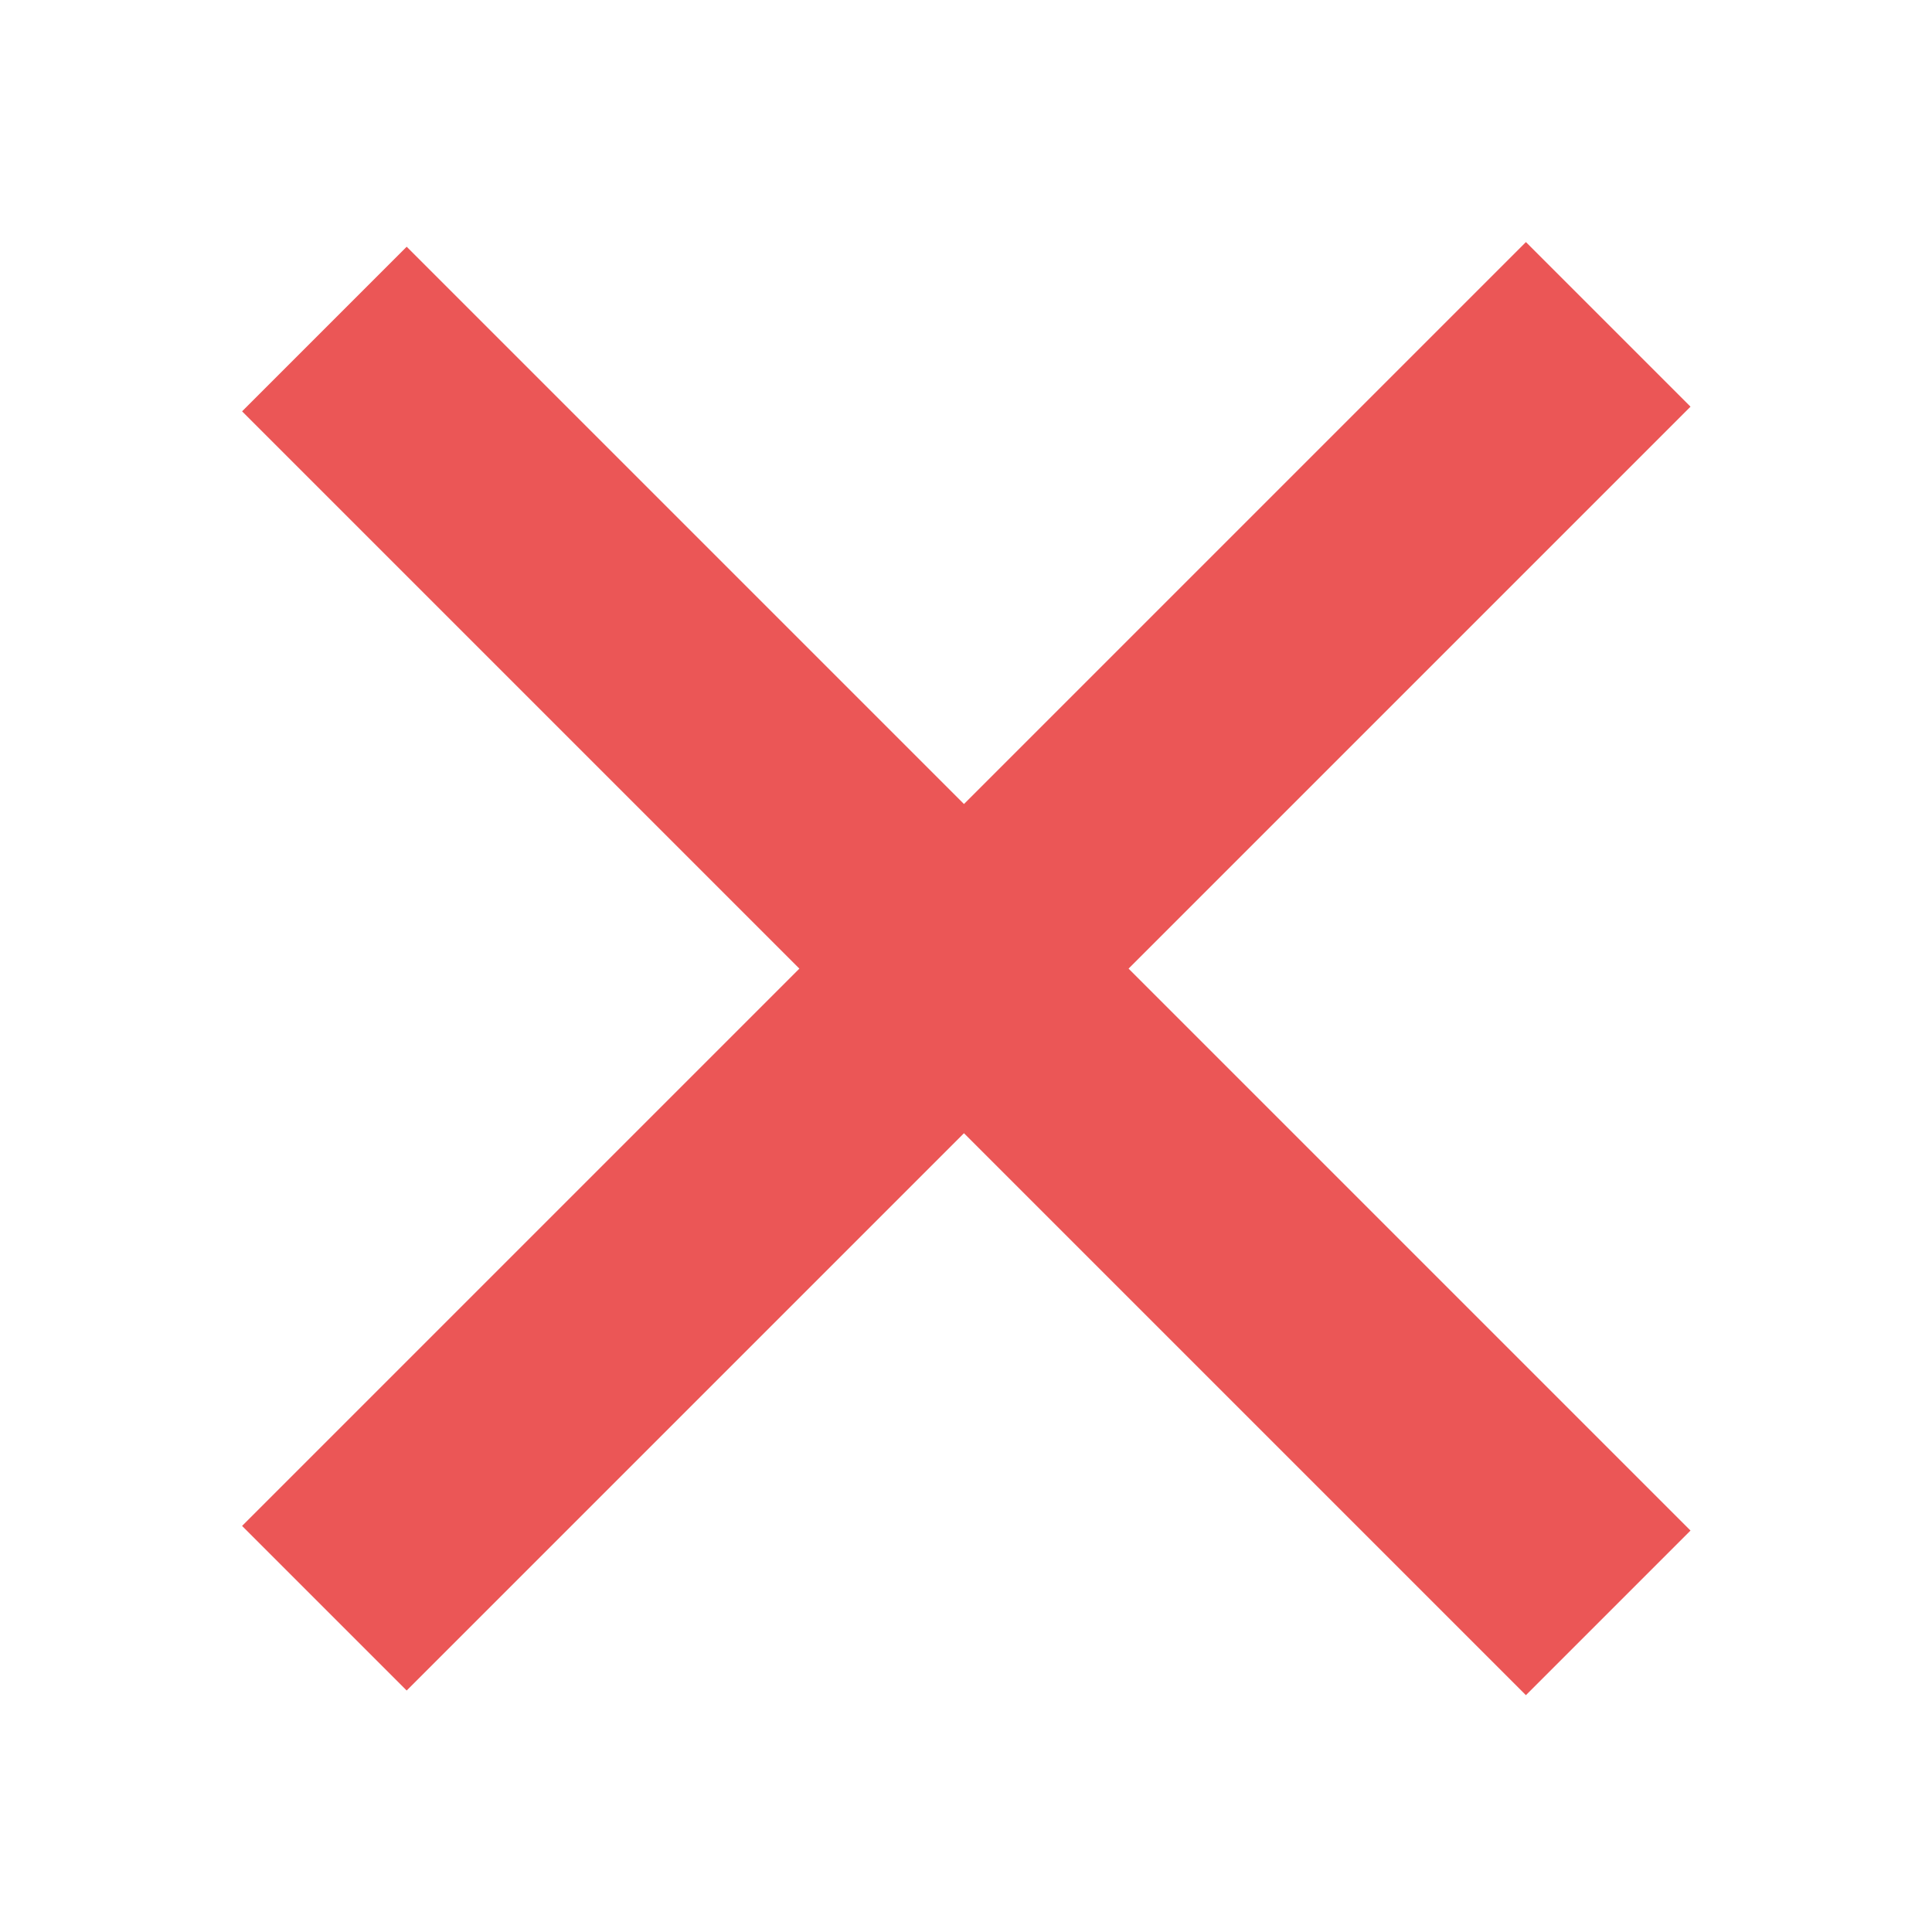
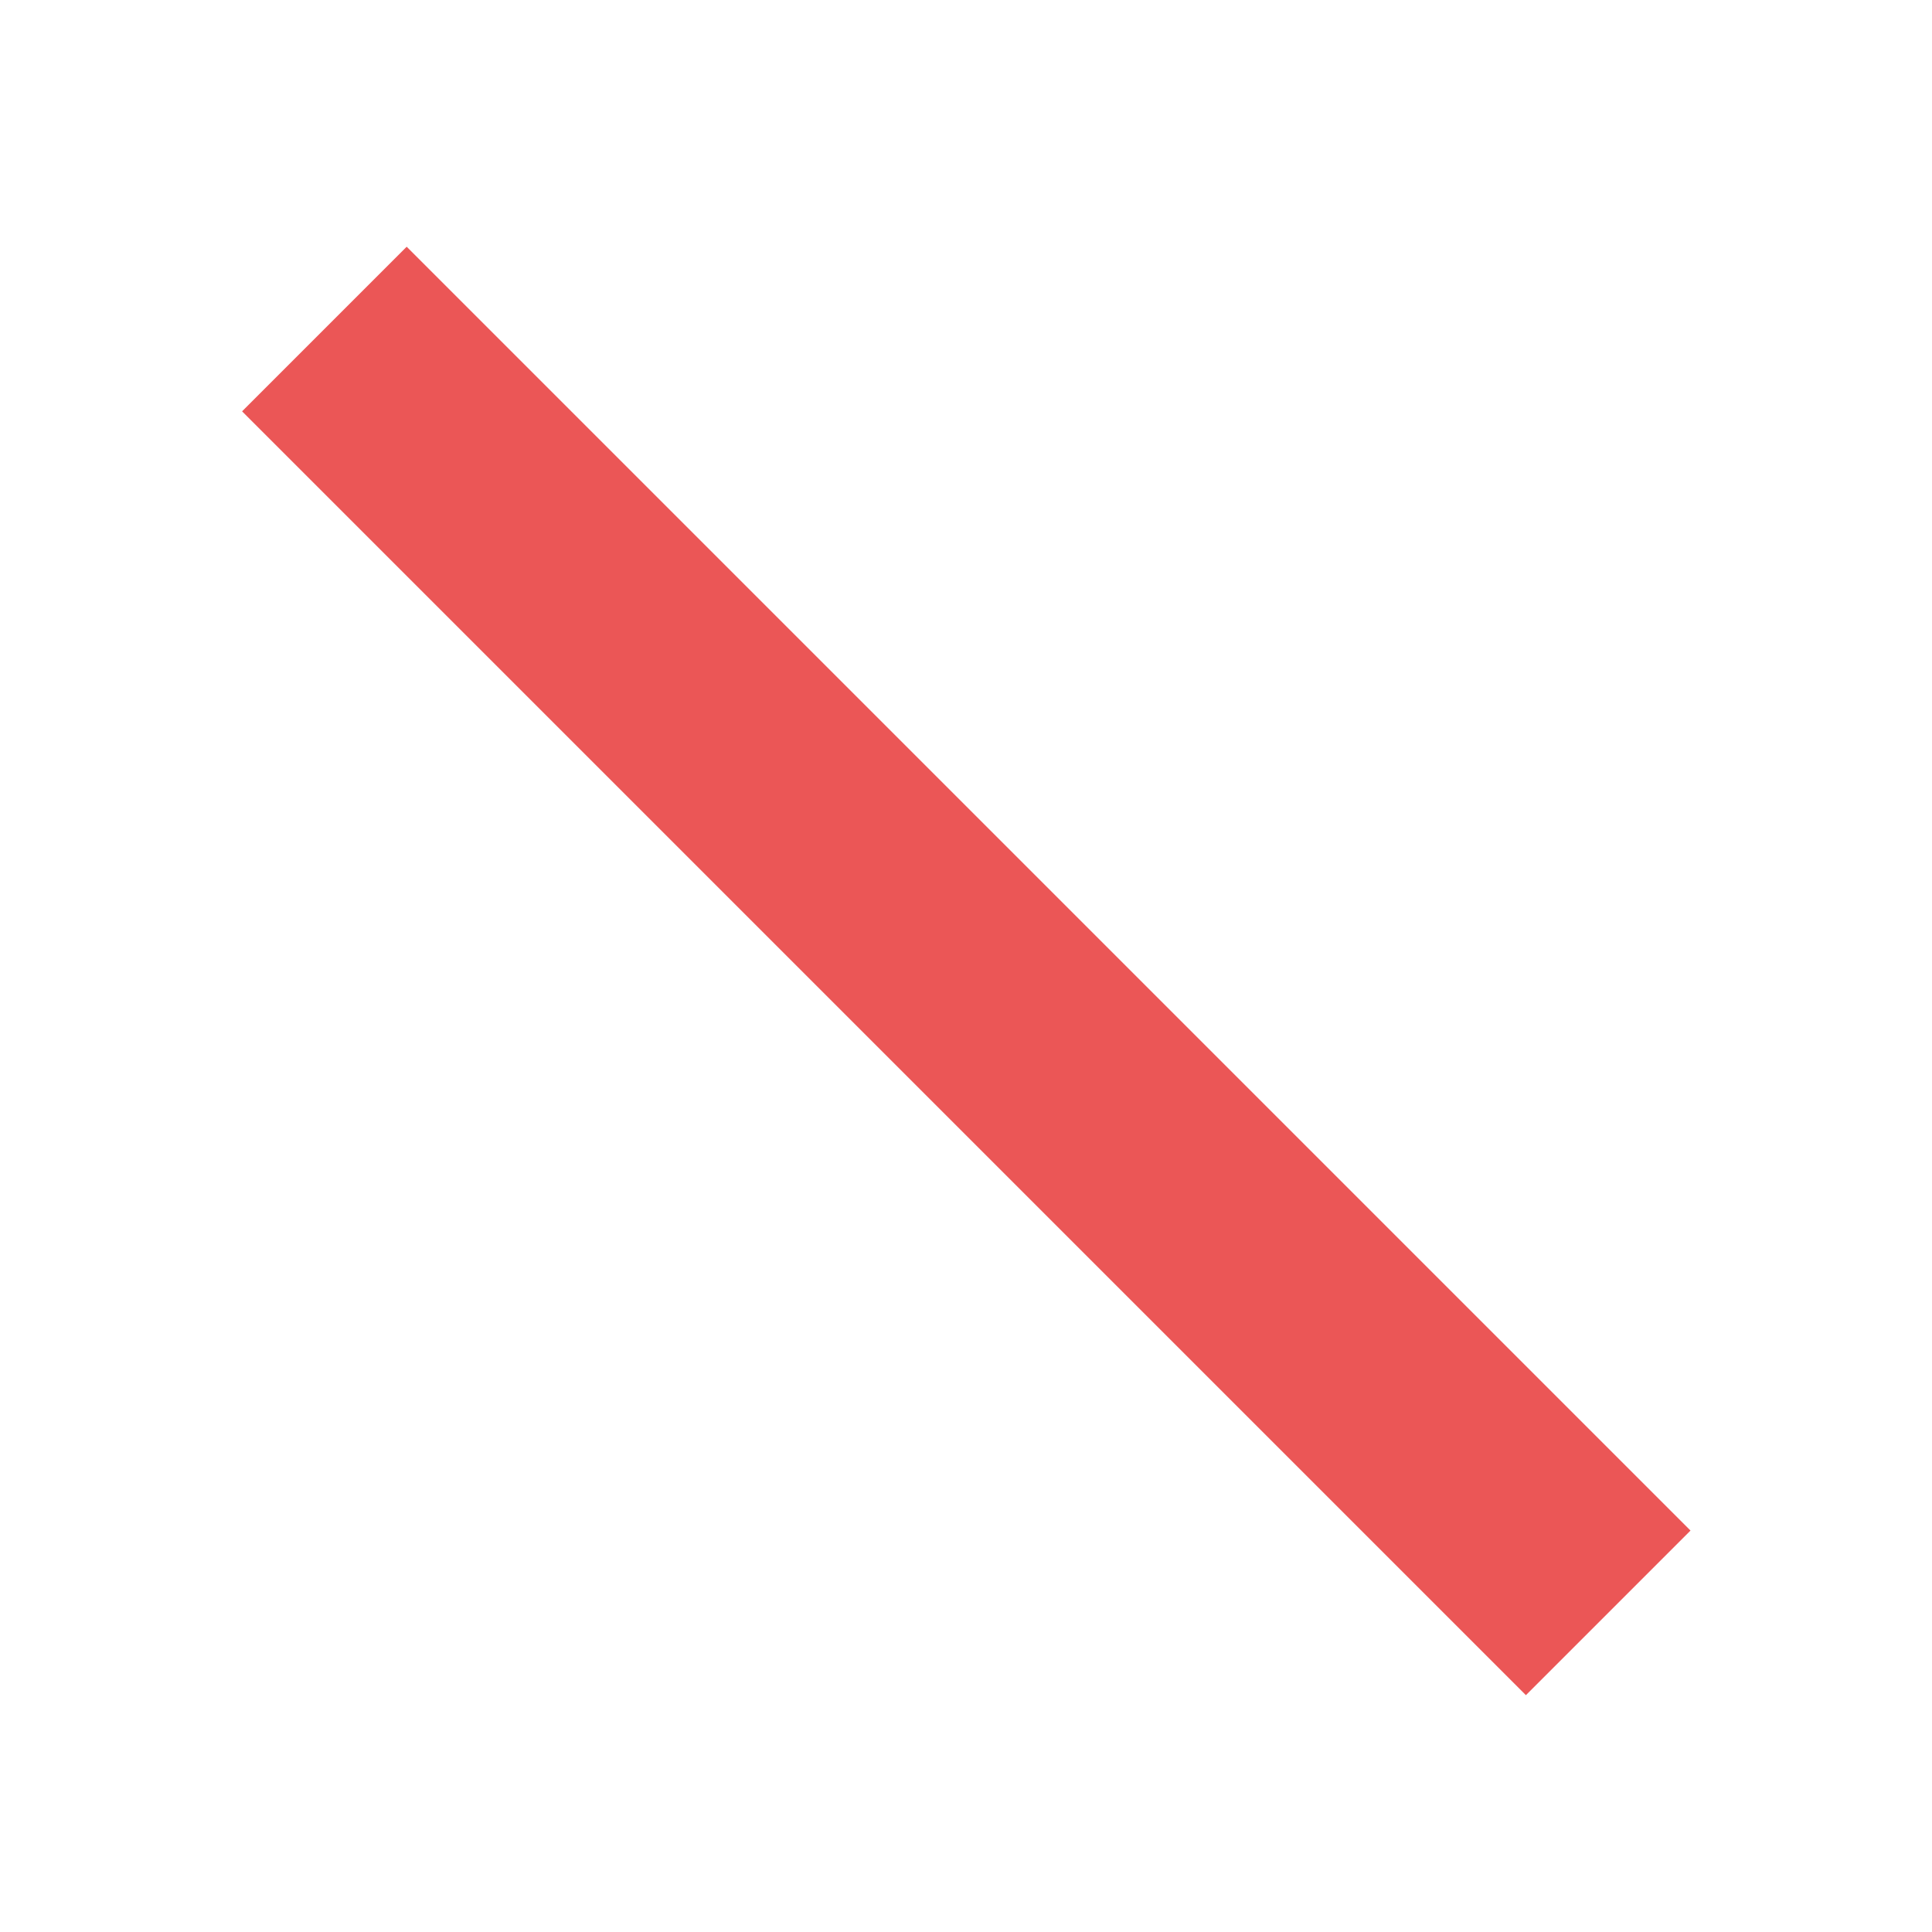
<svg xmlns="http://www.w3.org/2000/svg" width="415" height="415" viewBox="0 0 415 415" fill="none">
-   <path d="M52 327.772L327.772 52L363.127 87.355L87.355 363.127L52 327.772Z" fill="#EB5656" />
  <path d="M87.356 53L363.127 328.772L327.772 364.127L52 88.355L87.356 53Z" fill="#EB5656" />
</svg>